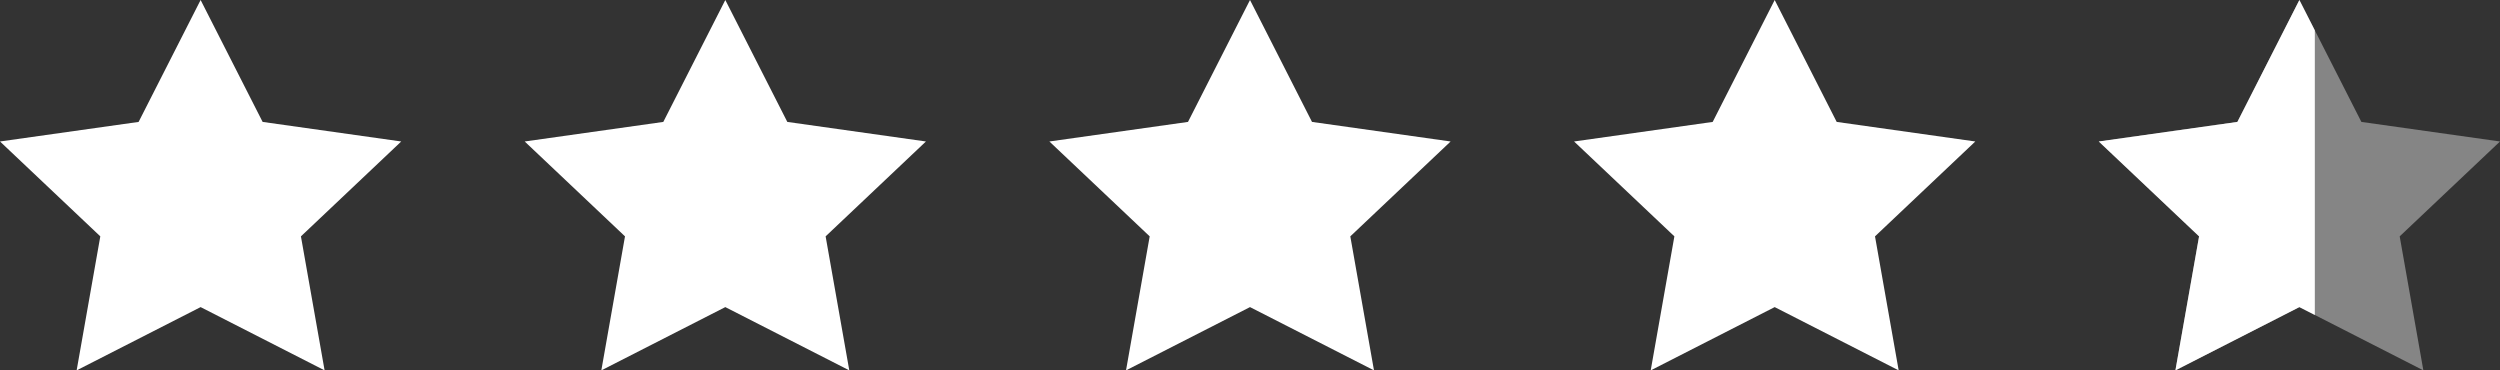
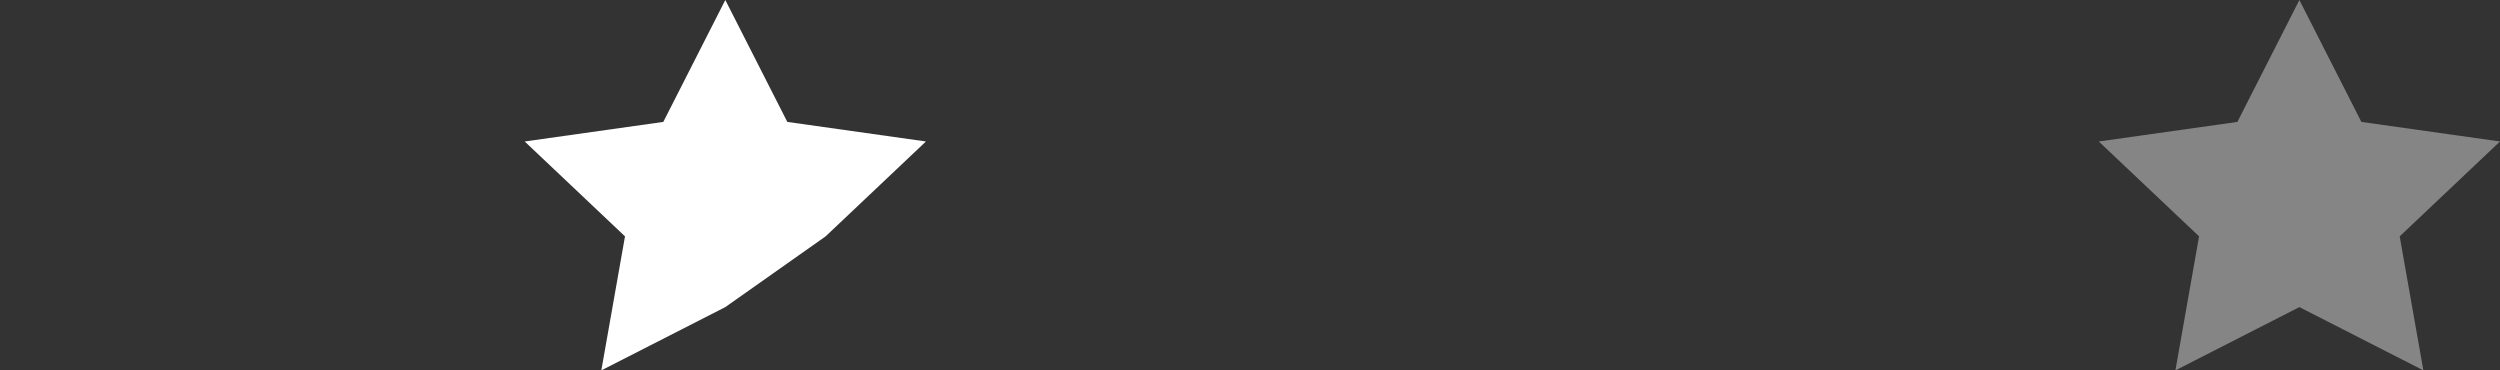
<svg xmlns="http://www.w3.org/2000/svg" width="81" height="12" viewBox="0 0 81 12" fill="none">
  <rect x="0" y="0" width="81" height="12" fill="#333333" stroke="none" />
-   <path d="M6.5 0L8.509 3.95L13 4.584L9.75 7.658L10.517 12L6.5 9.95L2.483 12L3.25 7.658L0 4.584L4.491 3.95L6.5 0Z" fill="white" />
-   <path d="M23.5 0L25.509 3.95L30 4.584L26.75 7.658L27.517 12L23.5 9.95L19.483 12L20.25 7.658L17 4.584L21.491 3.95L23.5 0Z" fill="white" />
-   <path d="M40.5 0L42.509 3.95L47 4.584L43.75 7.658L44.517 12L40.5 9.95L36.483 12L37.25 7.658L34 4.584L38.491 3.95L40.5 0Z" fill="white" />
-   <path d="M57.5 0L59.509 3.95L64 4.584L60.75 7.658L61.517 12L57.5 9.95L53.483 12L54.25 7.658L51 4.584L55.491 3.95L57.5 0Z" fill="white" />
+   <path d="M23.5 0L25.509 3.95L30 4.584L26.75 7.658L23.5 9.95L19.483 12L20.25 7.658L17 4.584L21.491 3.95L23.5 0Z" fill="white" />
  <path opacity="0.4" d="M74.5 0L76.509 3.95L81 4.584L77.75 7.658L78.517 12L74.5 9.95L70.483 12L71.25 7.658L68 4.584L72.491 3.95L74.5 0Z" fill="white" />
-   <path fill-rule="evenodd" clip-rule="evenodd" d="M75 0.983L74.5 0L72.491 3.95L68 4.584L71.25 7.658L70.483 12L74.5 9.95L75 10.205V0.983Z" fill="white" />
</svg>